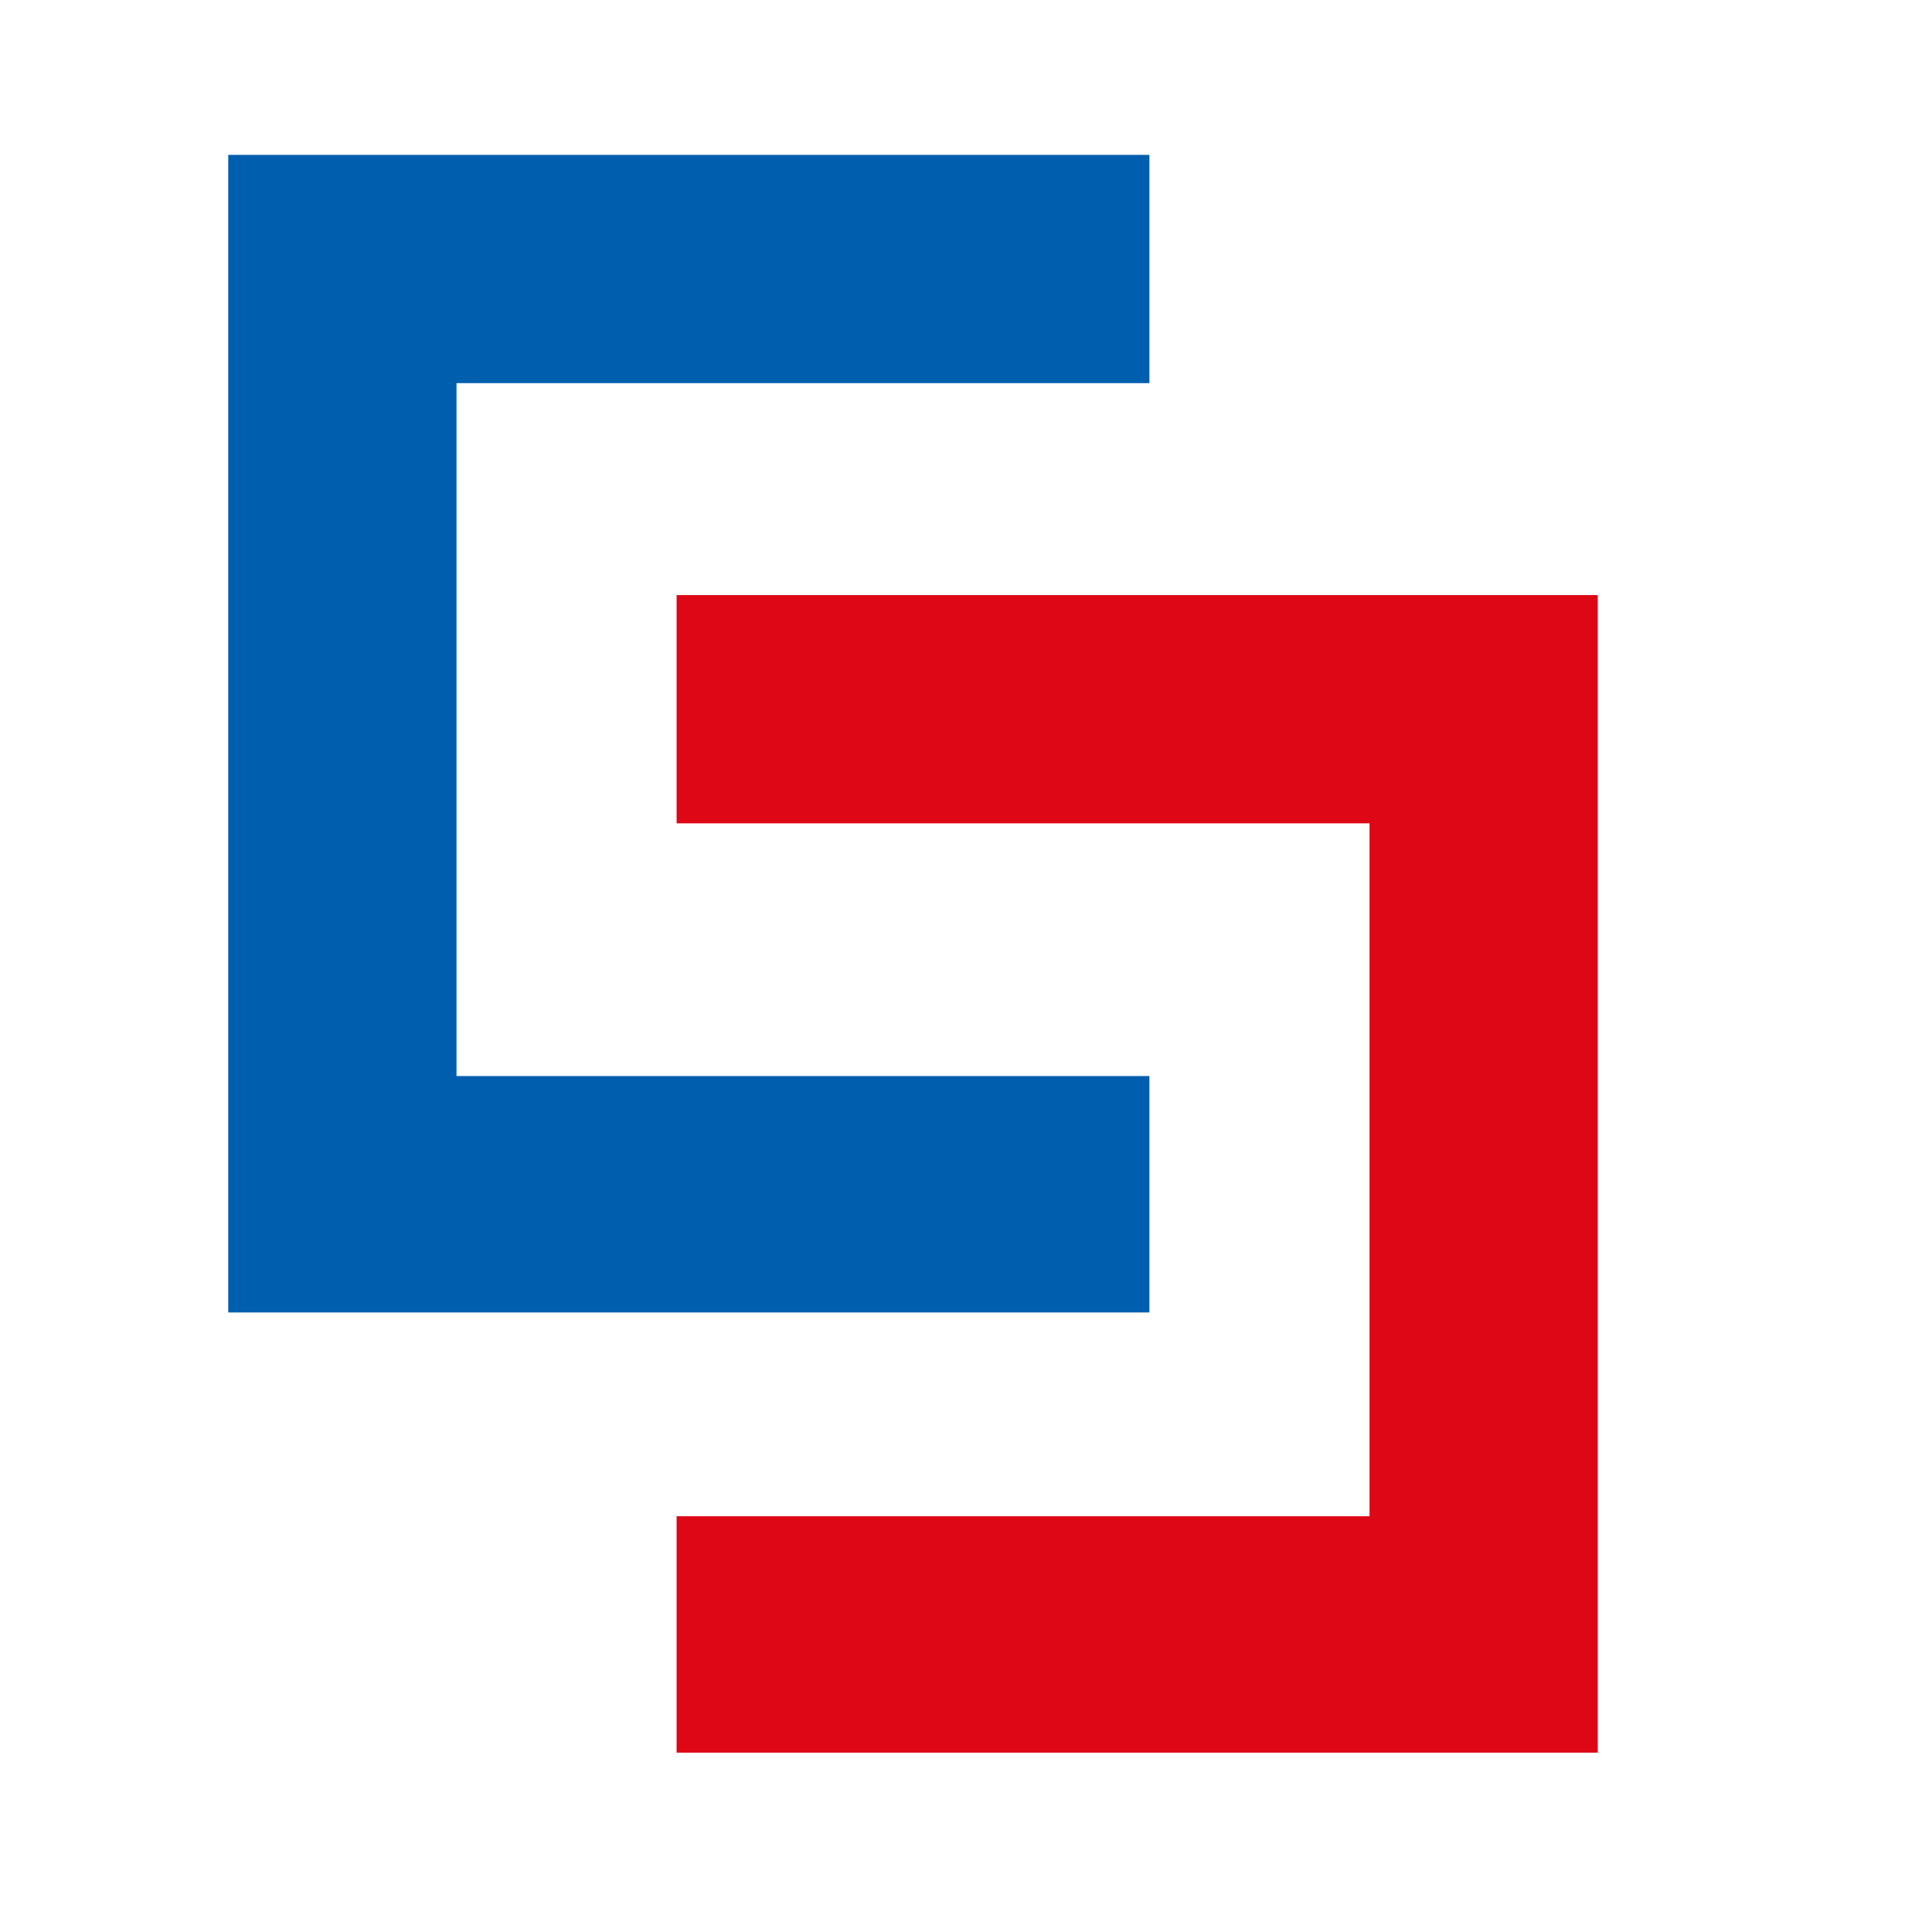
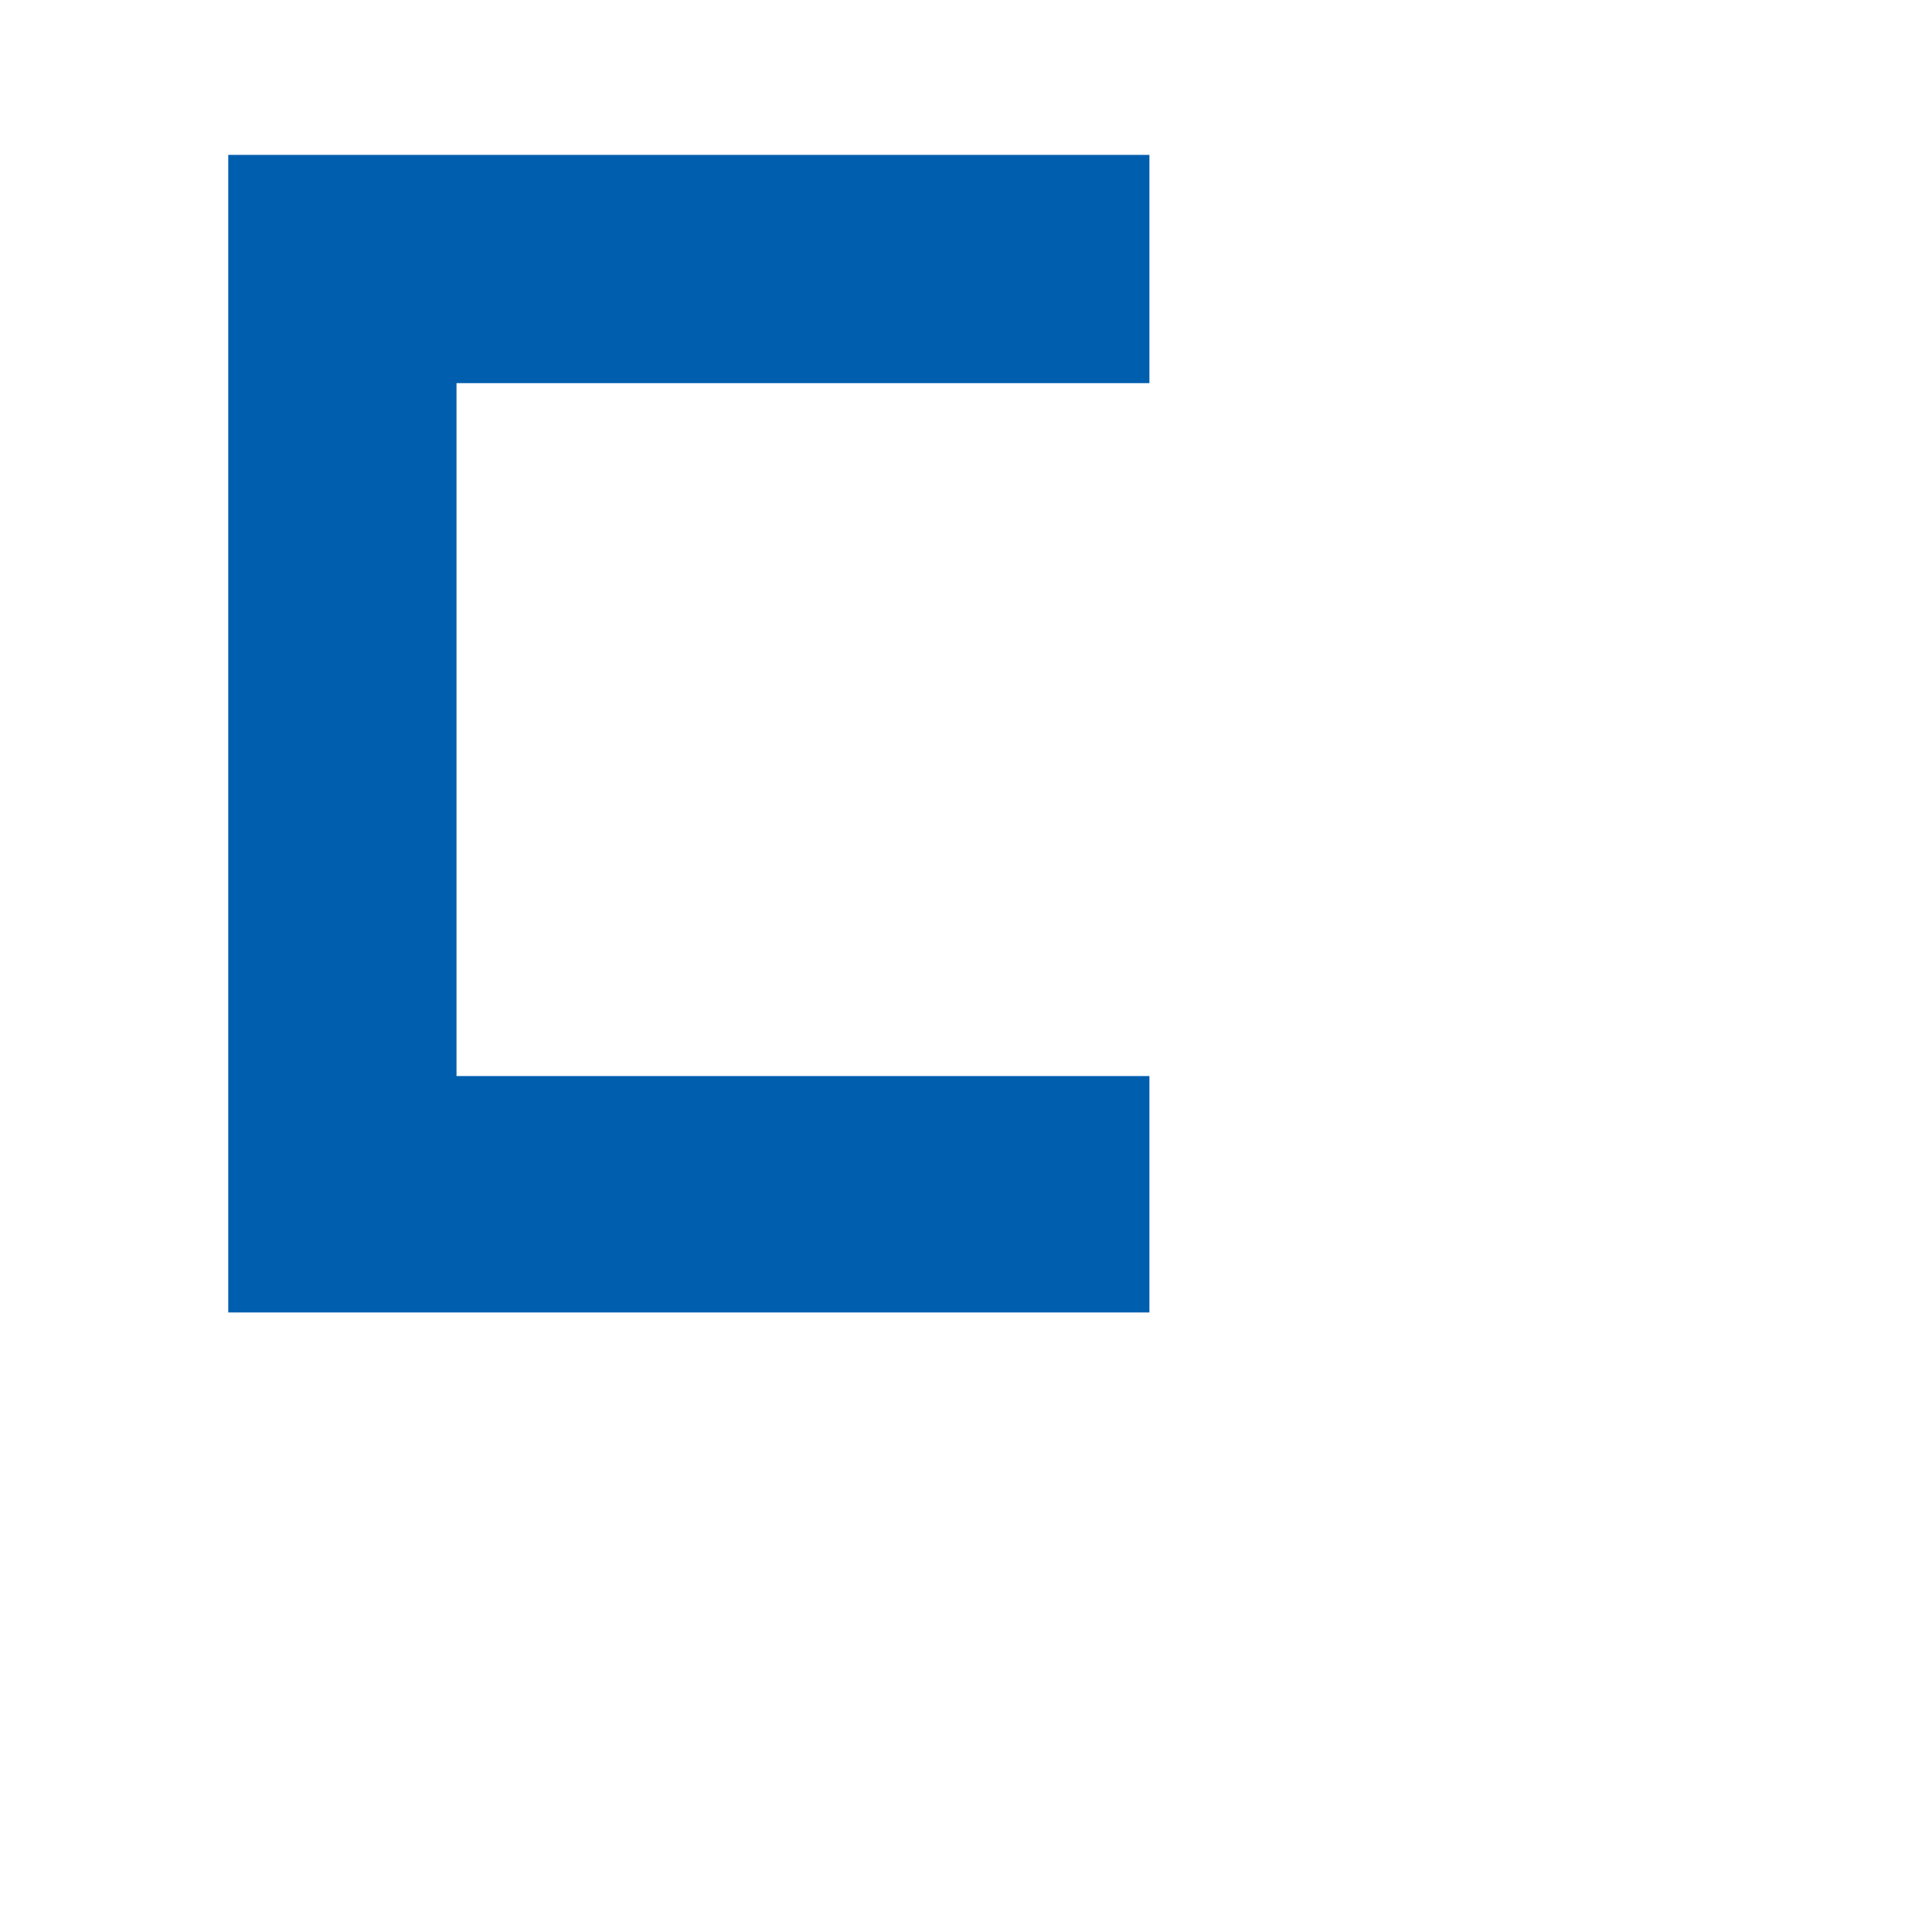
<svg xmlns="http://www.w3.org/2000/svg" version="1.1" id="a" x="0px" y="0px" viewBox="0 0 23.7 23.7" style="enable-background:new 0 0 23.7 23.7;" xml:space="preserve">
  <style type="text/css">
	.st0{fill:#005EAE;}
	.st1{fill:#DE0716;}
</style>
  <polygon class="st0" points="2.8,16.1 14.1,16.1 14.1,13.2 5.6,13.2 5.6,4.7 14.1,4.7 14.1,1.9 2.8,1.9 2.8,16.1 " />
-   <polygon class="st1" points="19.6,7.3 8.3,7.3 8.3,10.1 16.8,10.1 16.8,18.6 8.3,18.6 8.3,21.5 19.6,21.5 19.6,7.3 " />
</svg>